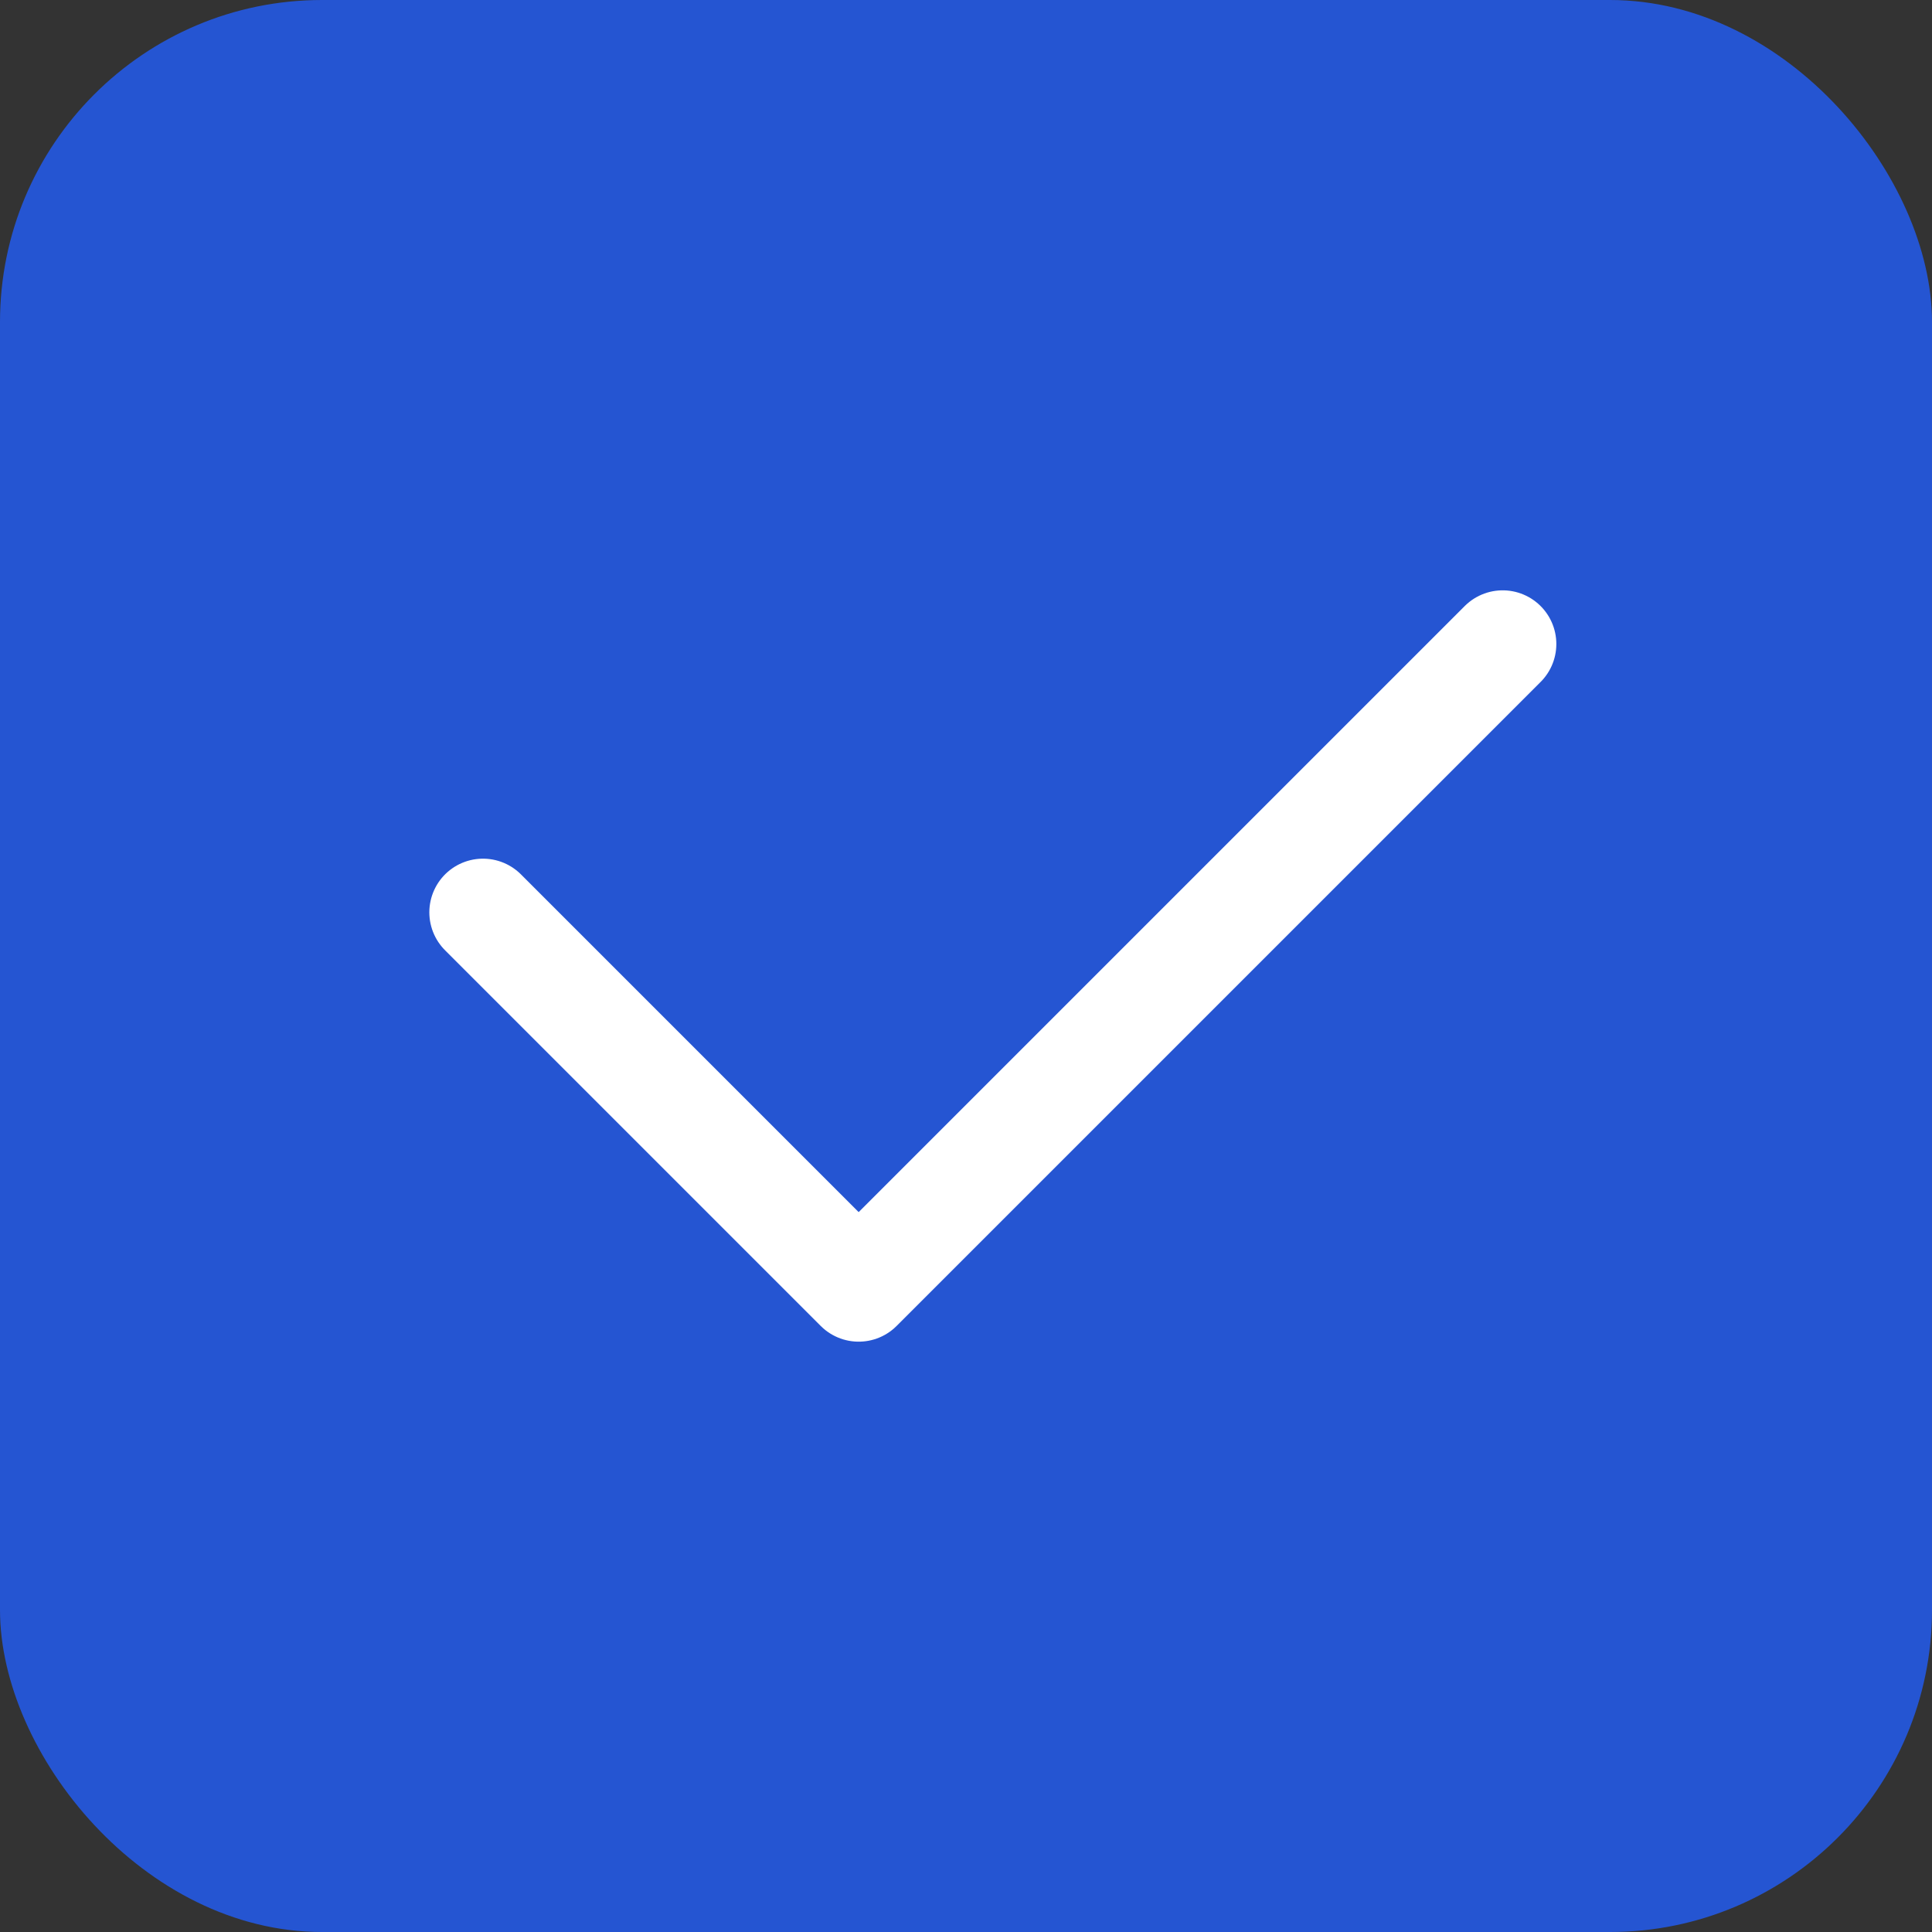
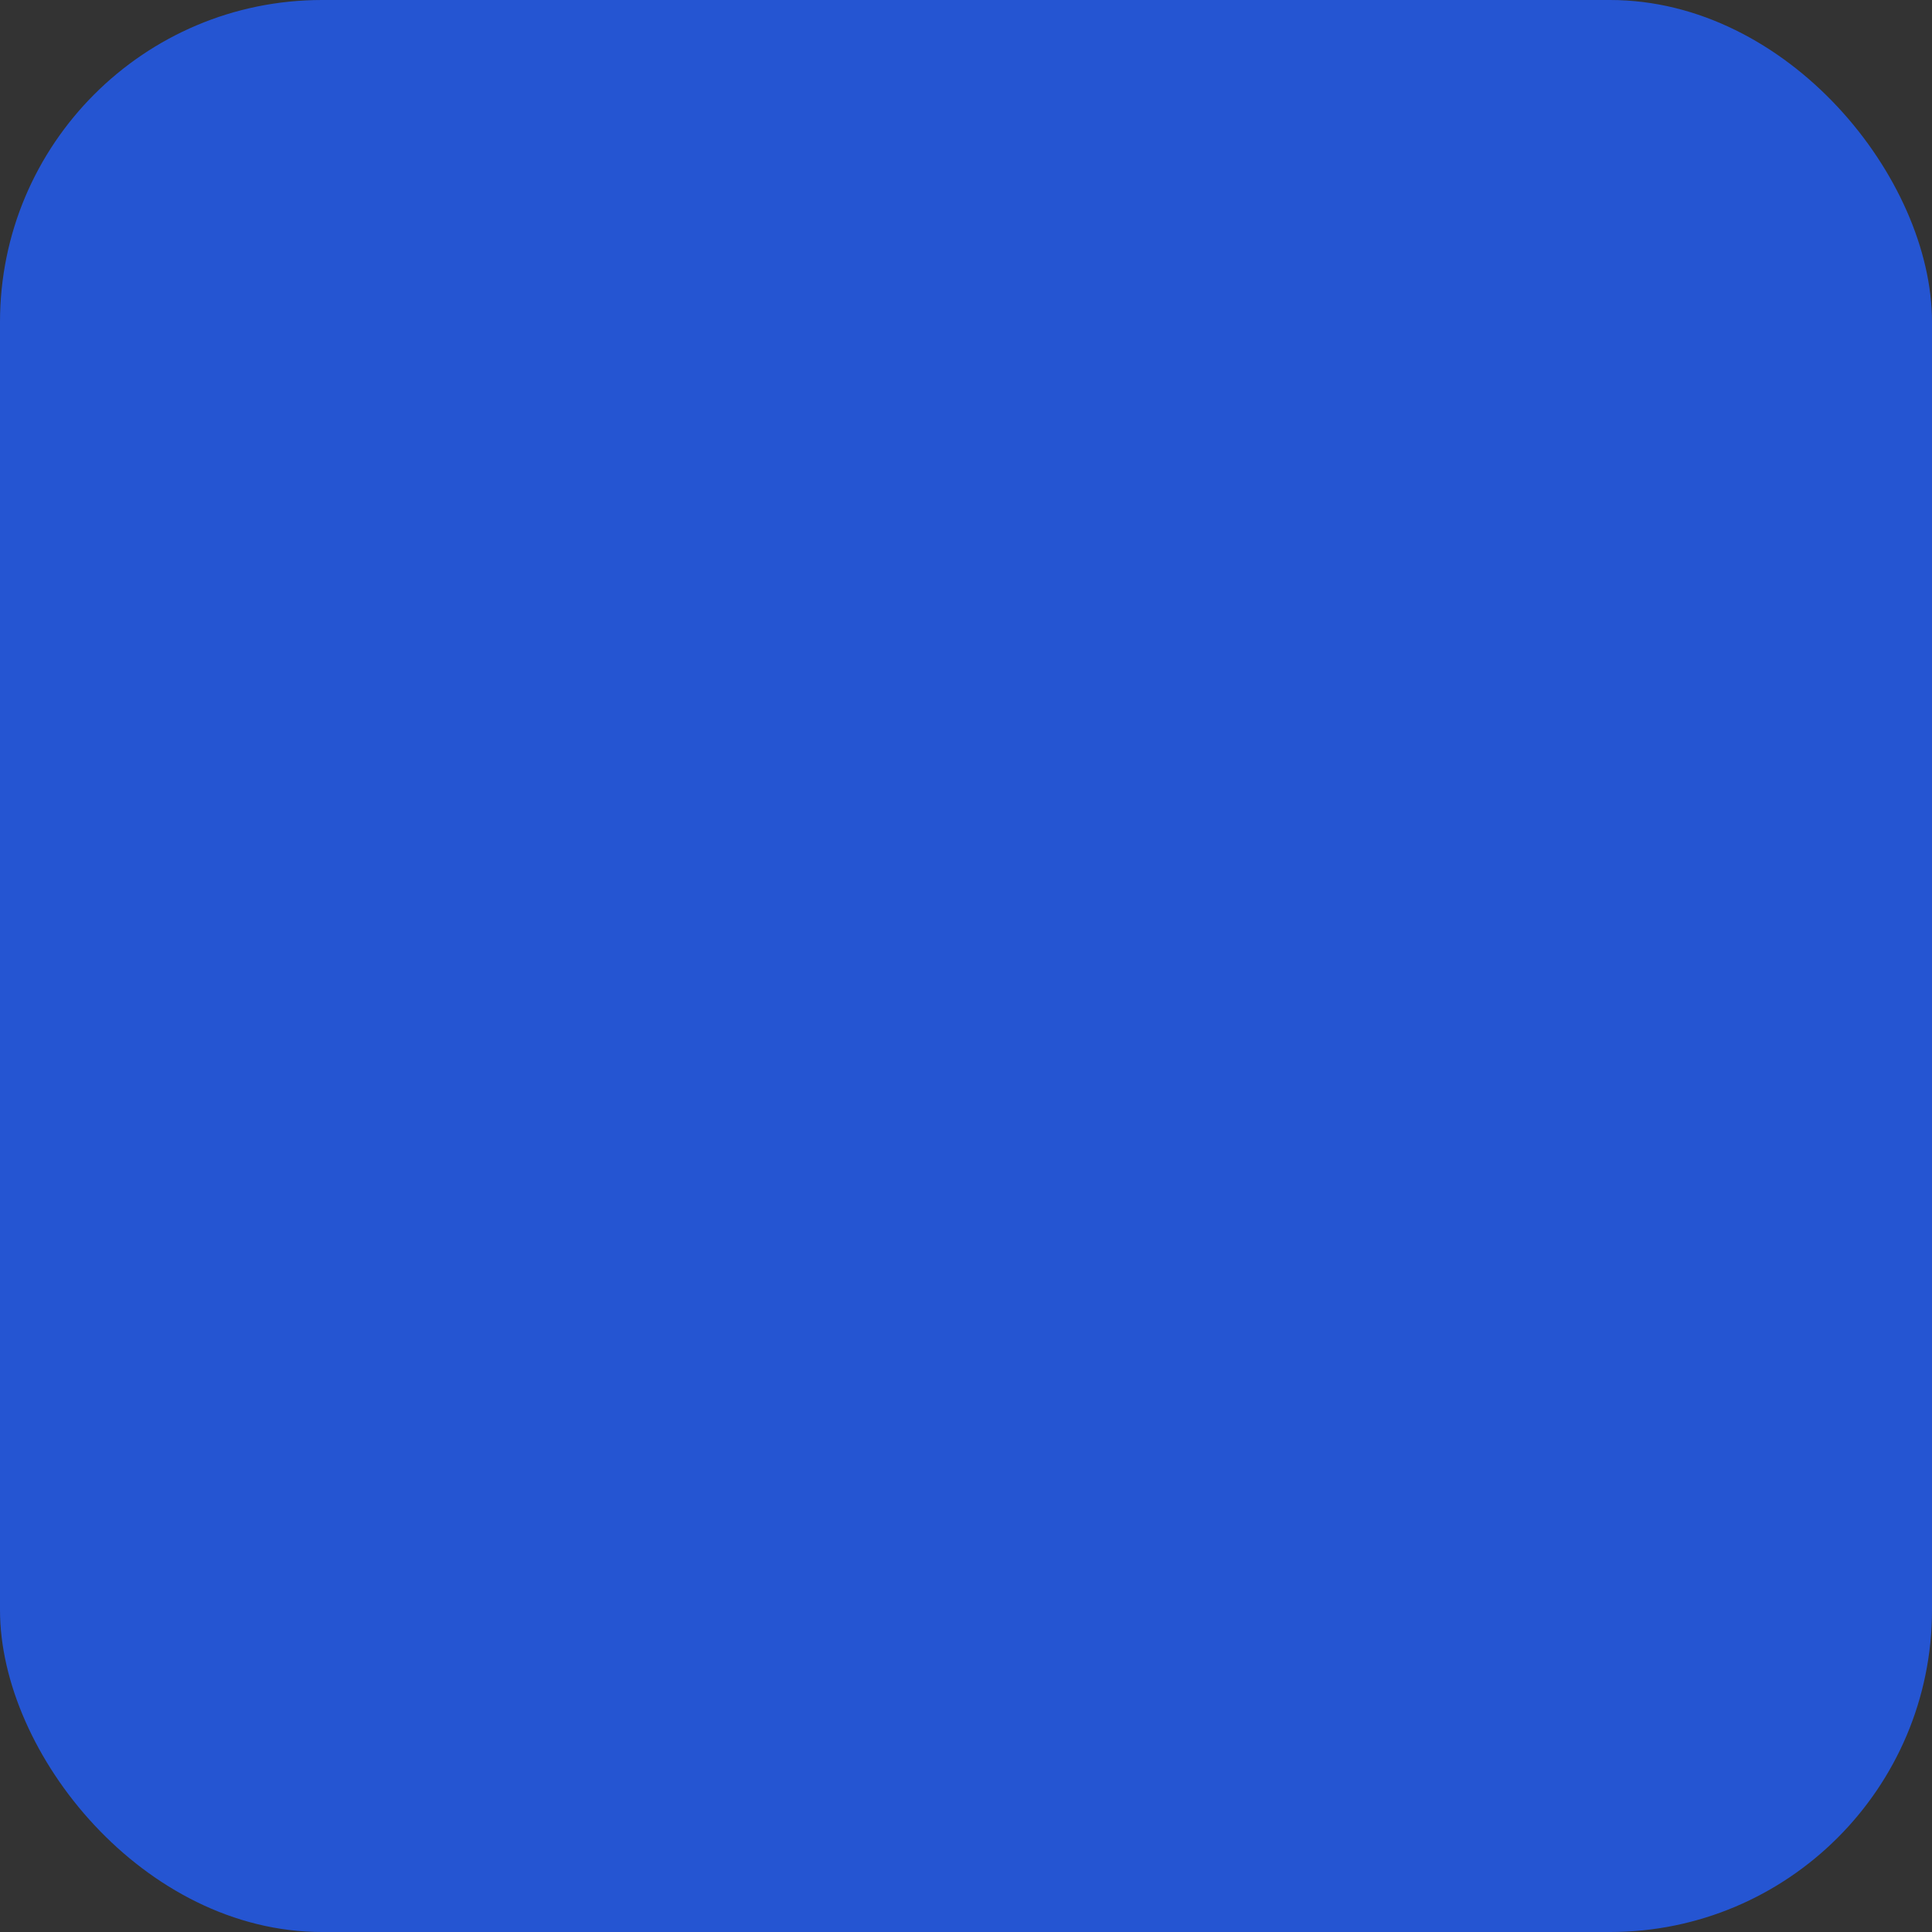
<svg xmlns="http://www.w3.org/2000/svg" width="18" height="18" viewBox="0 0 18 18" fill="none">
  <rect x="0" y="0" width="18" height="18" fill="#333333" stroke="none" />
  <rect width="18" height="18" rx="3" fill="#2555D2" />
-   <path d="M14 6L8 12L4.5 8.5" stroke="white" stroke-linecap="round" stroke-linejoin="round" />
</svg>